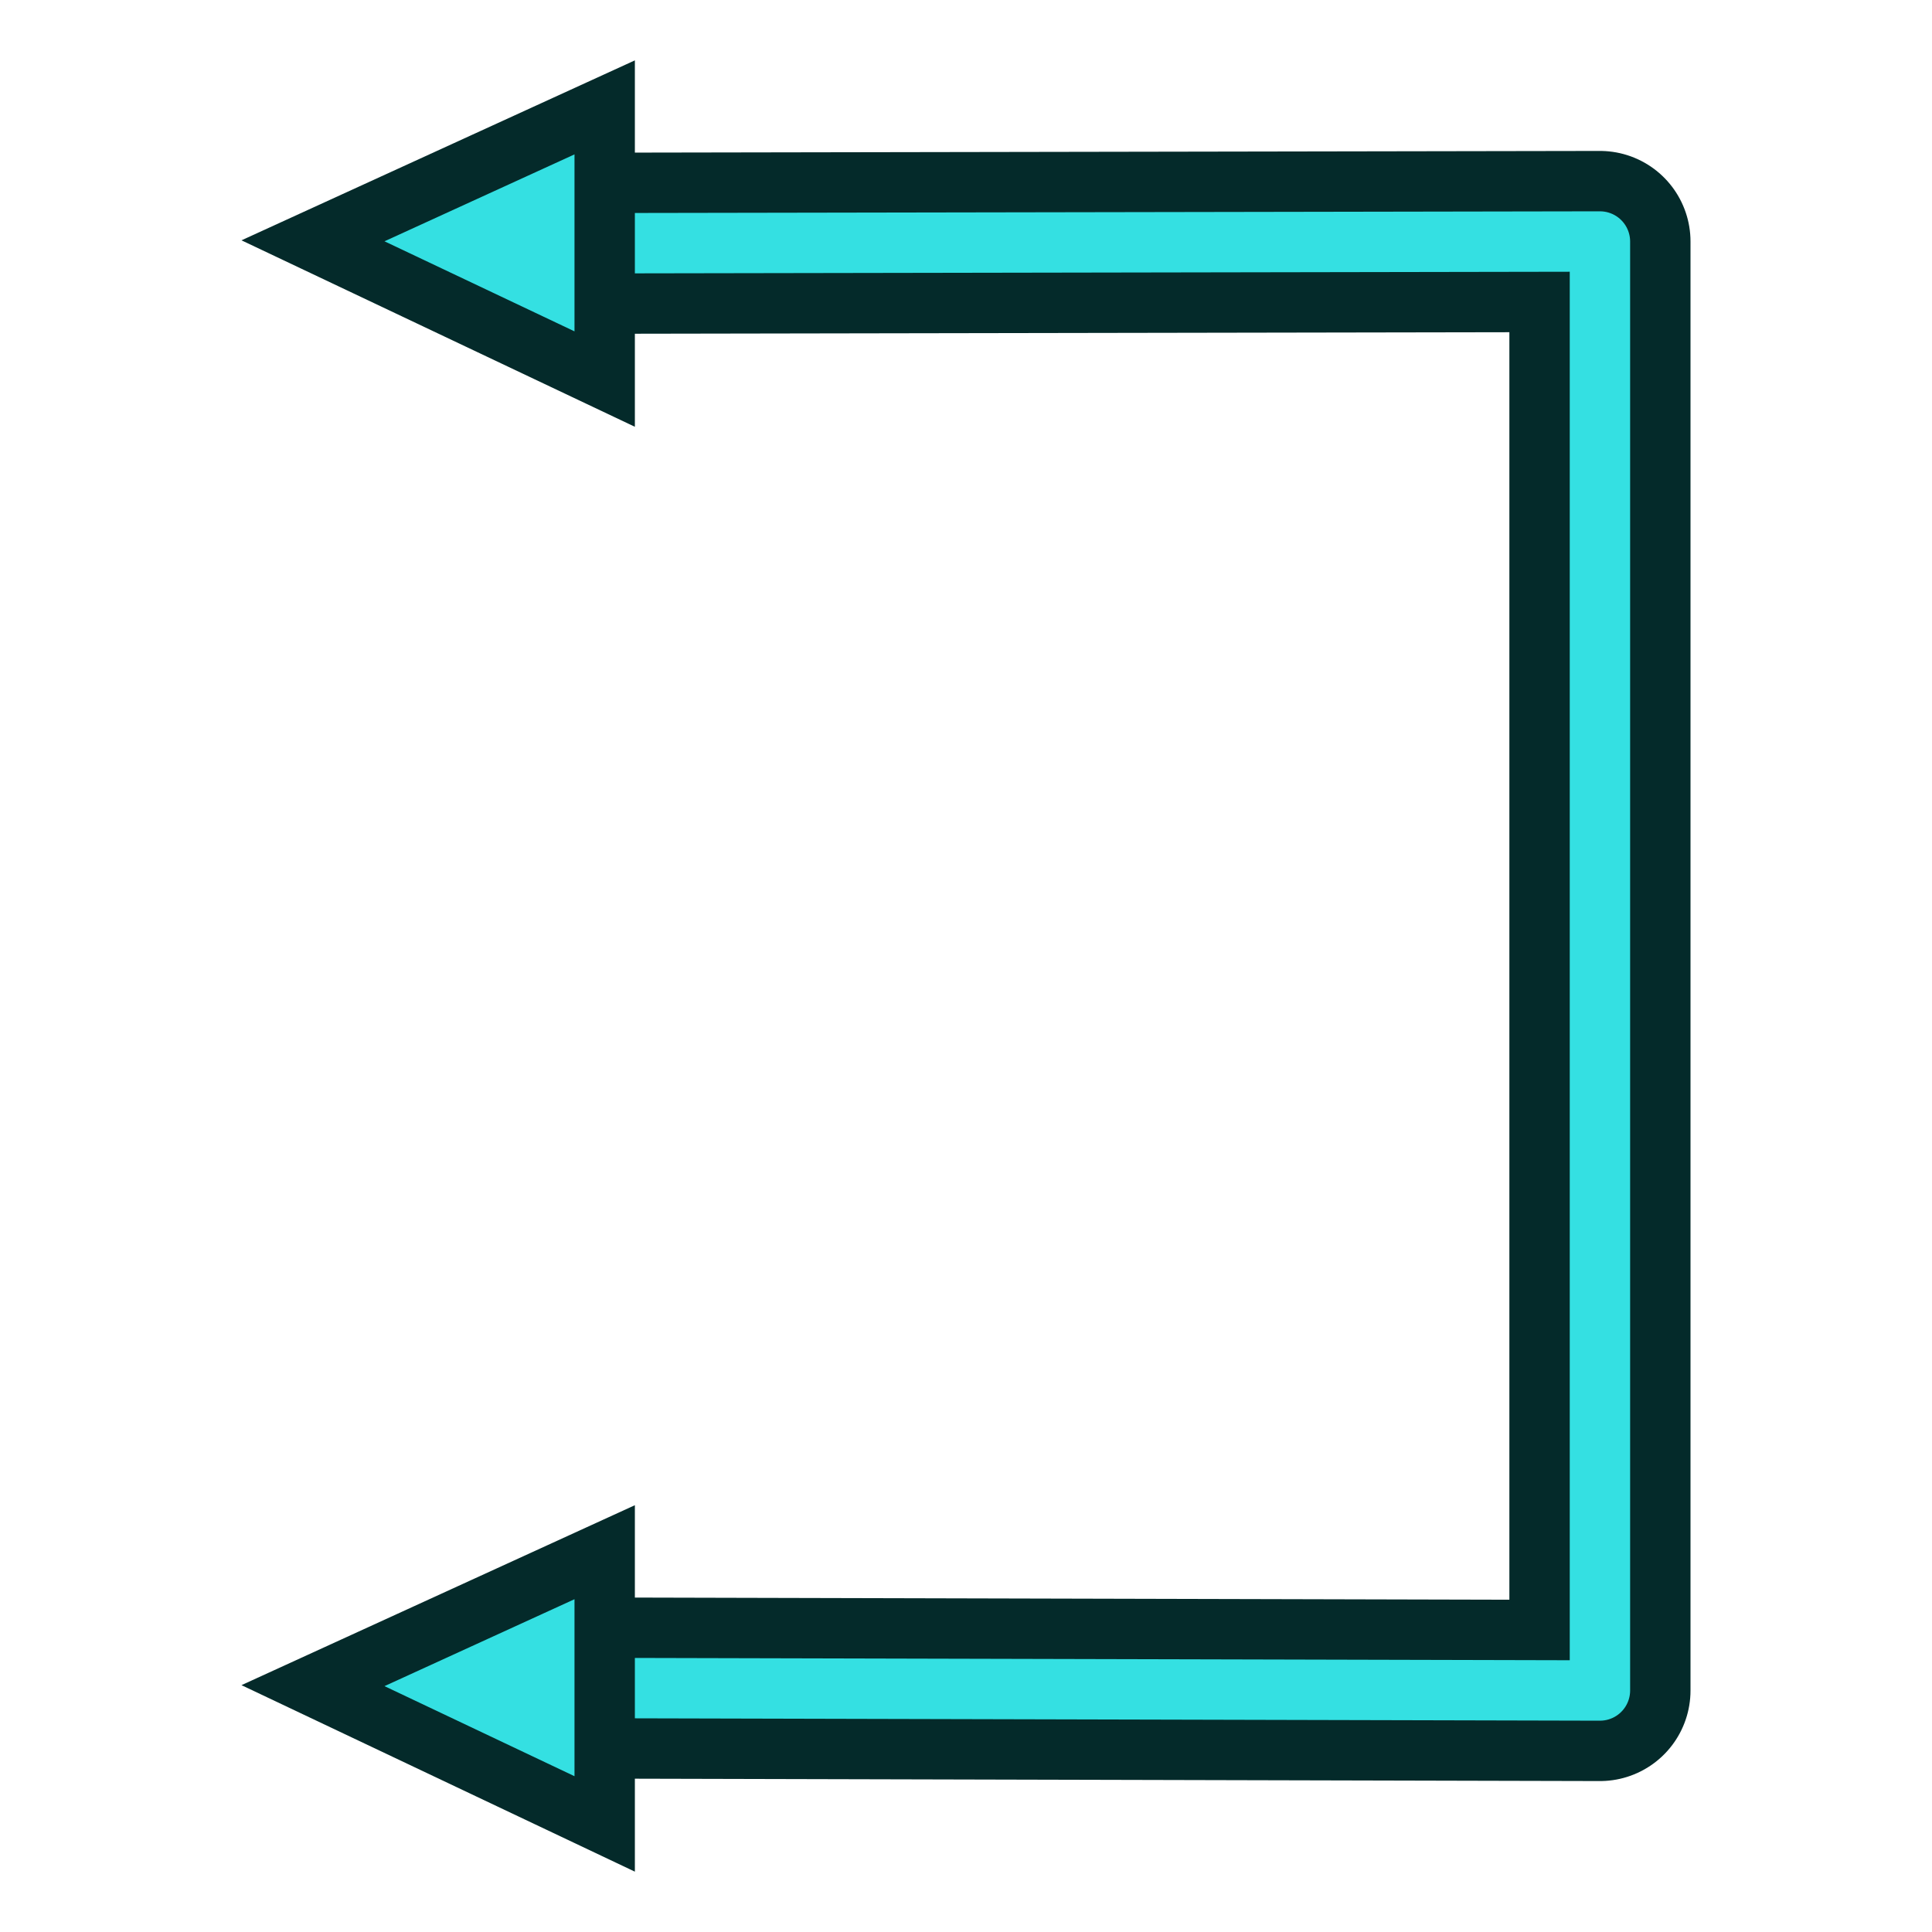
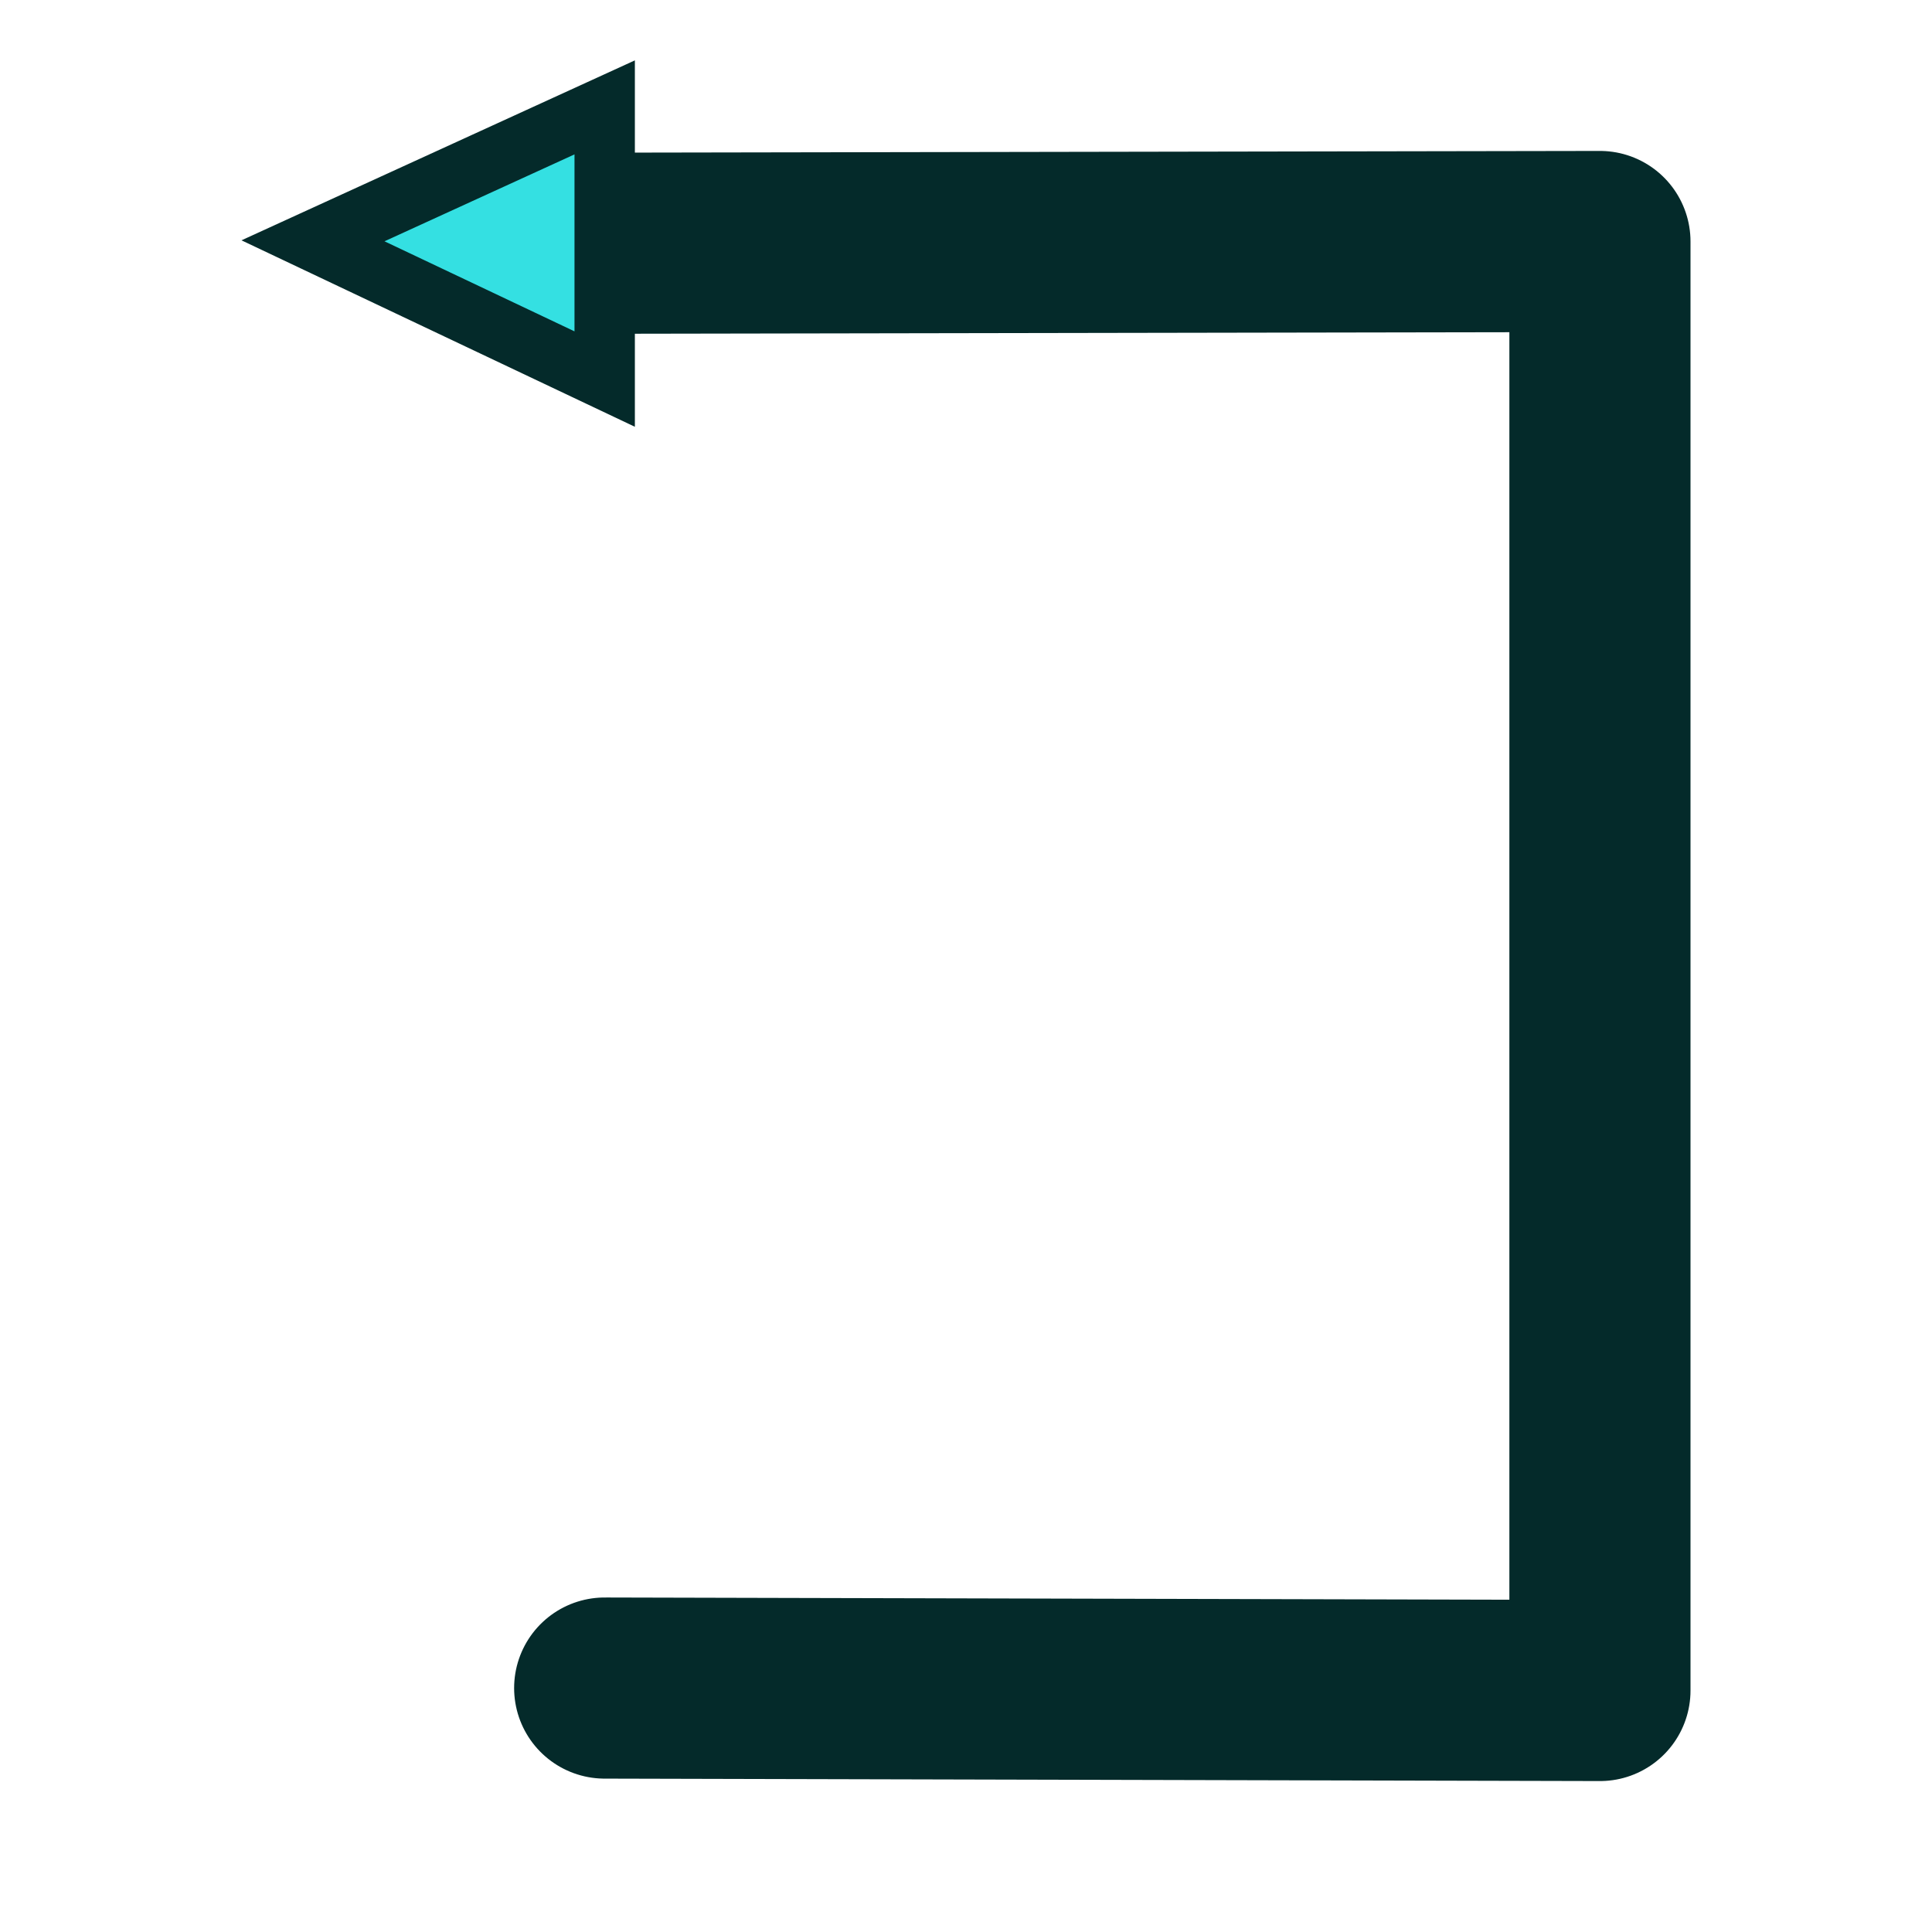
<svg xmlns="http://www.w3.org/2000/svg" version="1.1" width="64" height="64" id="svg4024">
  <defs id="defs4026" />
  <g transform="translate(0,16)" style="display:inline" id="layer1">
    <g id="g989" style="display:inline">
      <g id="g1" transform="translate(2)">
        <path d="M 18.031,-7.943 51,-8 v 48 l -32.969,-0.081" id="path3041-5" style="color:#000000;display:inline;overflow:visible;visibility:visible;fill:none;stroke:#042a2a;stroke-width:6;stroke-linecap:round;stroke-linejoin:round;stroke-miterlimit:4;stroke-dasharray:none;stroke-dashoffset:17.32;stroke-opacity:1;marker:none;enable-background:accumulate" />
-         <path d="M 18.031,-7.943 51,-8 v 48 l -32.969,-0.081" id="path4" style="color:#000000;display:inline;overflow:visible;visibility:visible;fill:none;stroke:#34e0e2;stroke-width:2;stroke-linecap:round;stroke-linejoin:round;stroke-miterlimit:4;stroke-dasharray:none;stroke-dashoffset:17.32;stroke-opacity:1;marker:none;enable-background:accumulate" />
      </g>
      <path style="fill:#34e0e2;stroke:#042a2a;stroke-width:2;stroke-linejoin:miter;stroke-dasharray:none" d="m 20.031,3.557 -9.663,4.42 9.663,4.58 z" id="path2" transform="translate(0,-16)" />
-       <path style="fill:#34e0e2;stroke:#042a2a;stroke-width:2;stroke-linejoin:miter;stroke-dasharray:none" d="m 20.031,35.419 -9.663,4.42 9.663,4.581 z" id="path3" />
    </g>
  </g>
</svg>